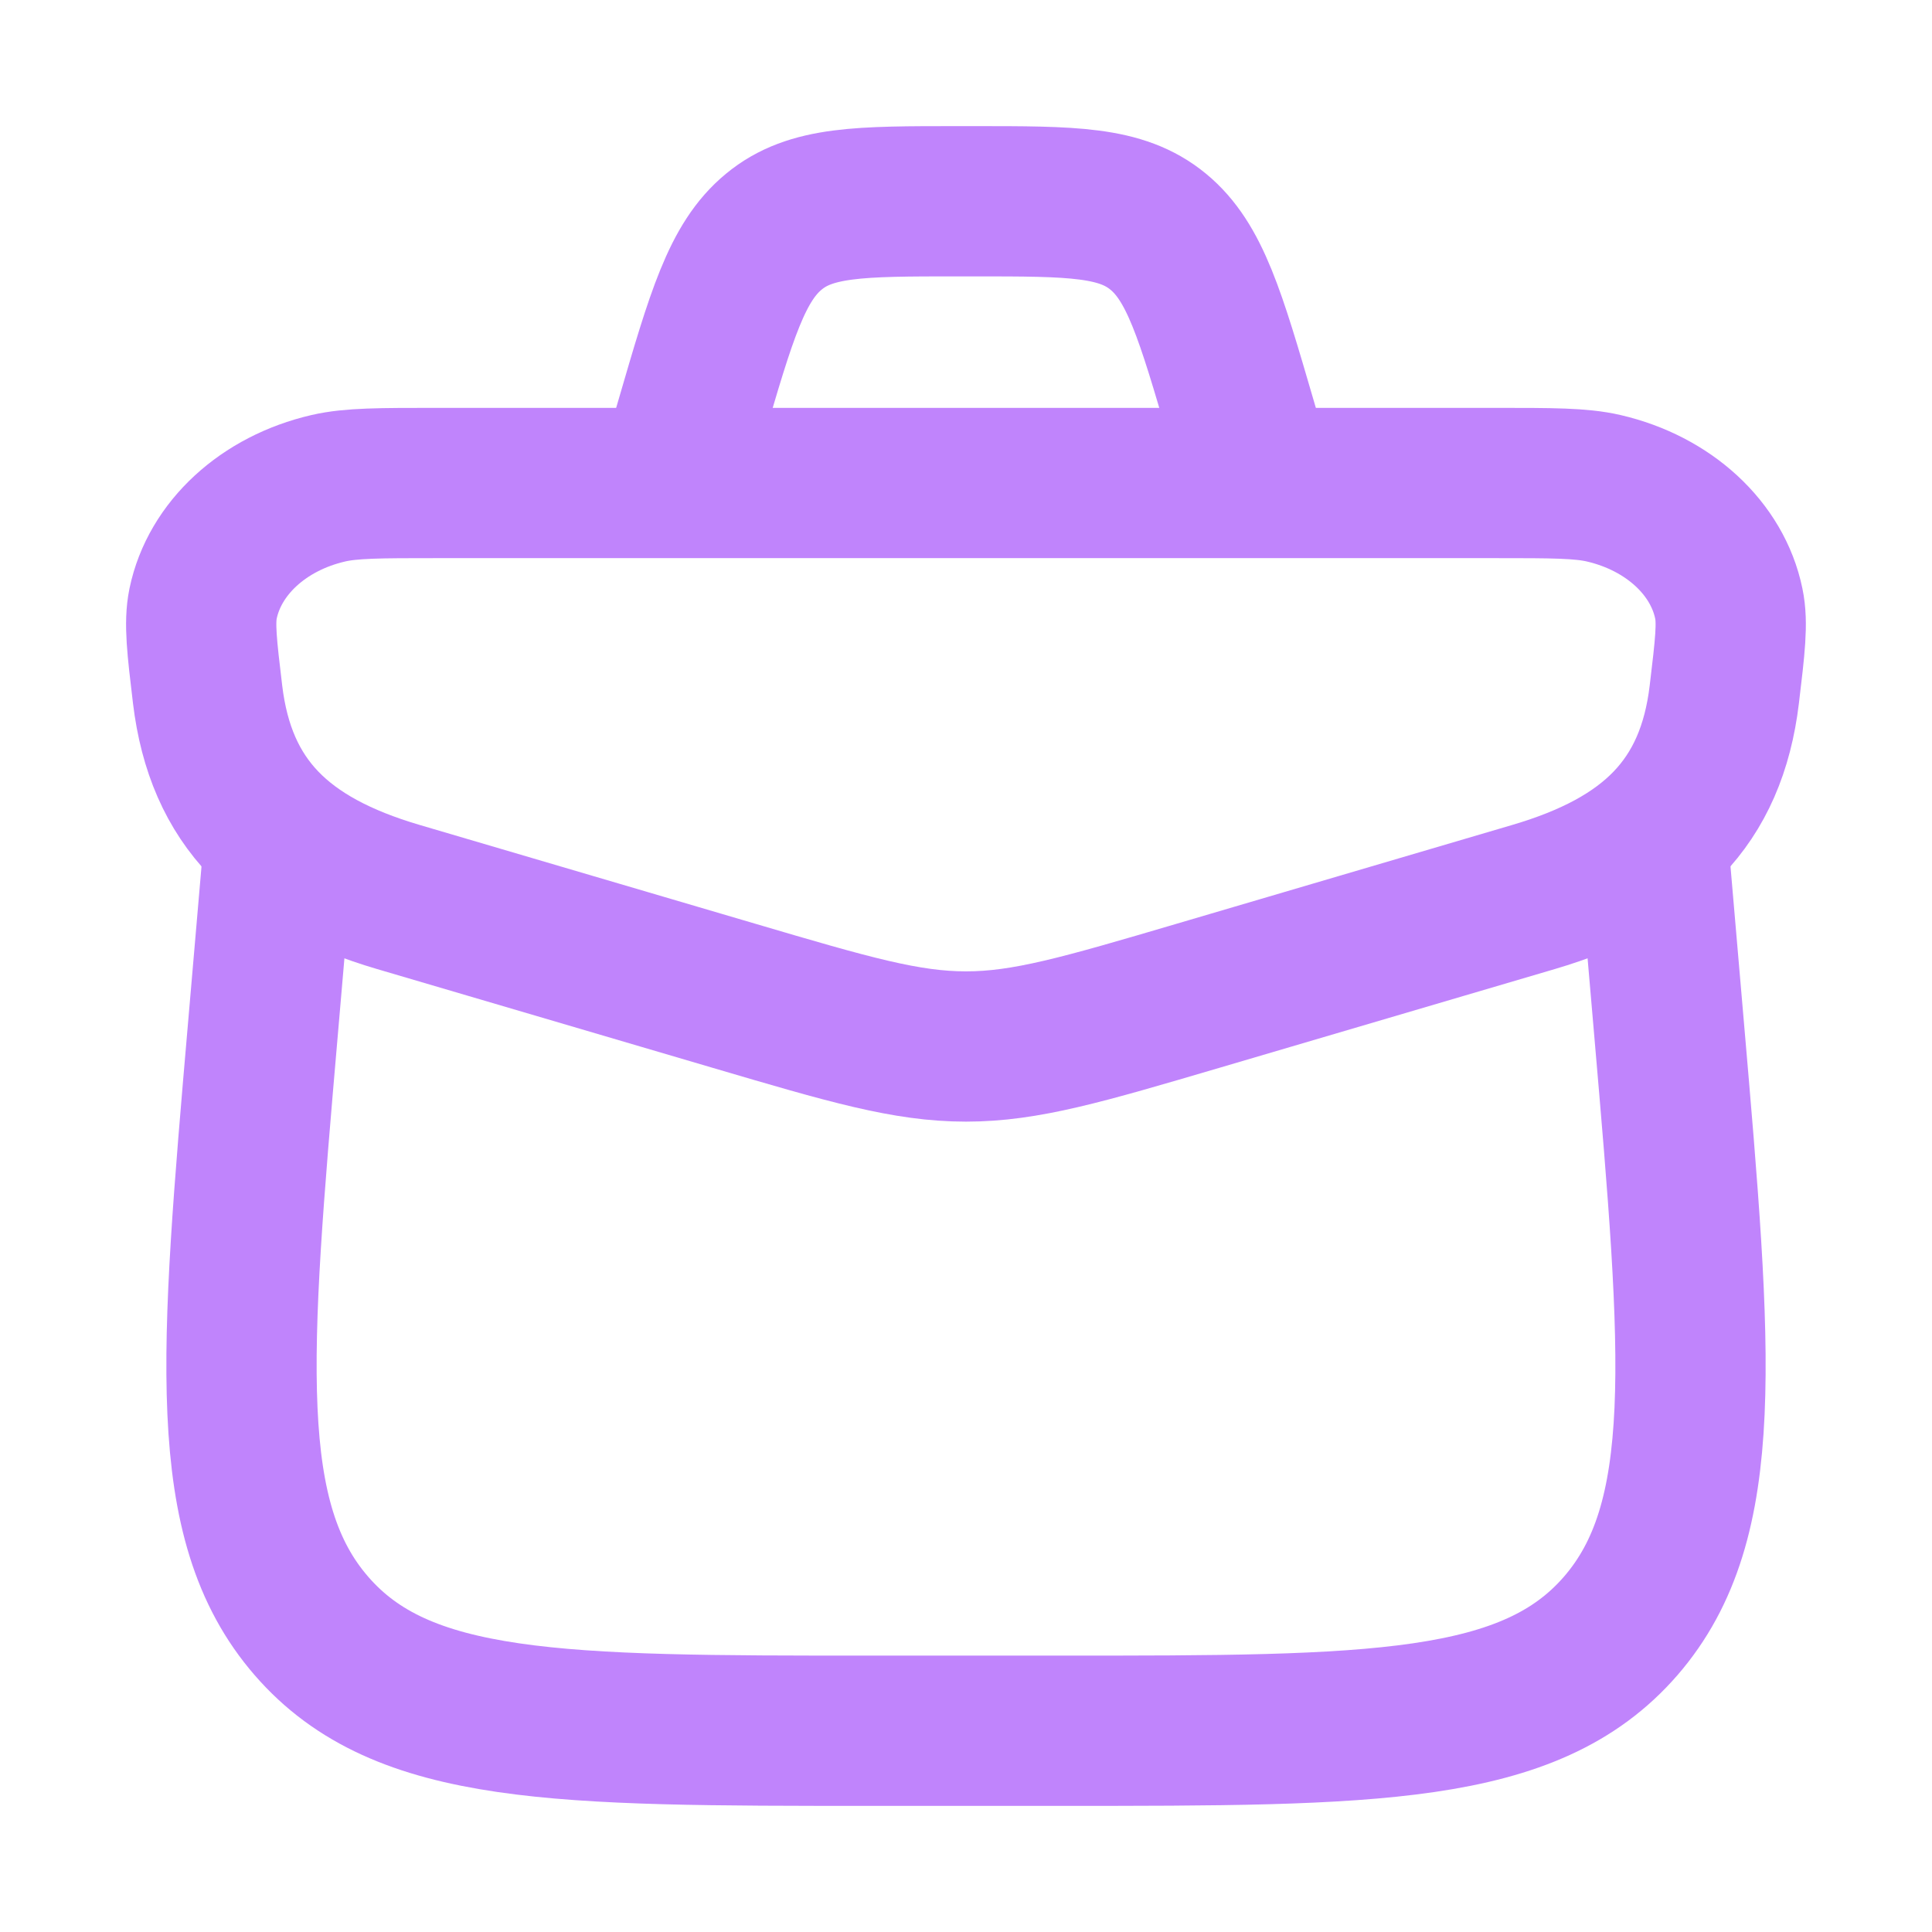
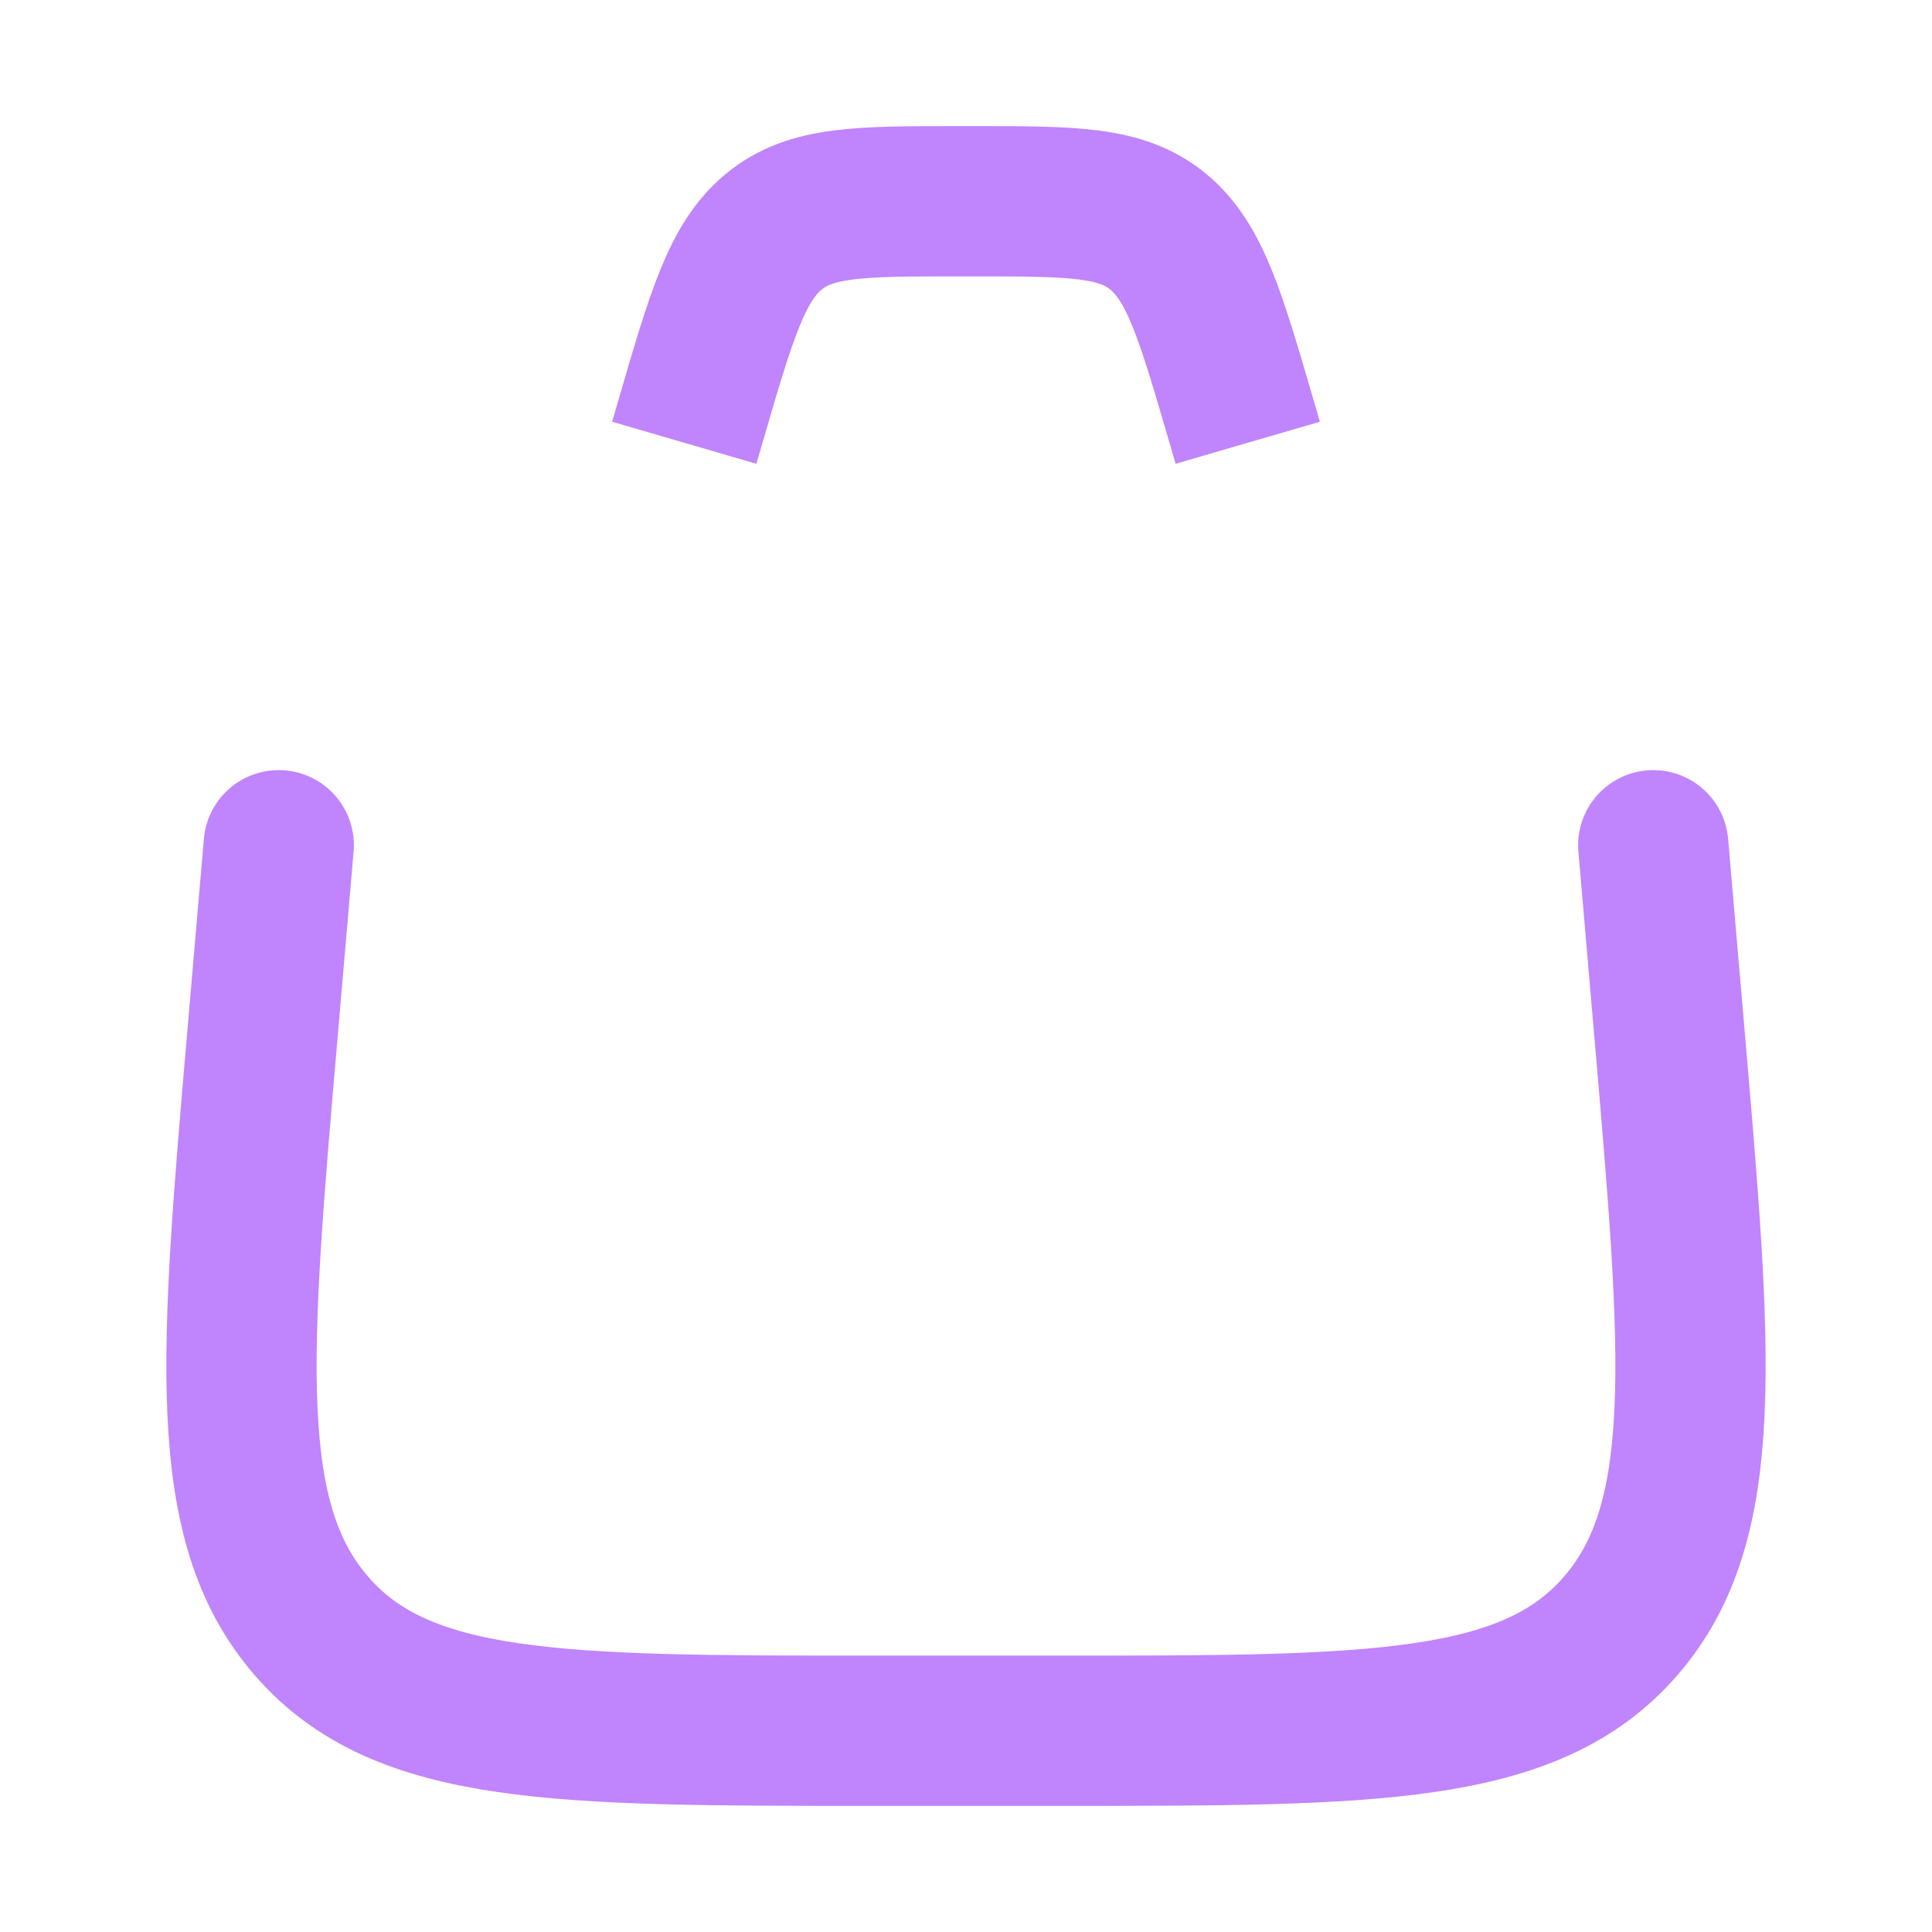
<svg xmlns="http://www.w3.org/2000/svg" width="18" height="18" viewBox="0 0 18 18" fill="none">
-   <path d="M1.934 6.469C1.881 6.026 1.855 5.805 1.892 5.624C1.999 5.108 2.453 4.689 3.059 4.549C3.271 4.5 3.538 4.5 4.07 4.5H13.929C14.462 4.5 14.729 4.5 14.941 4.549C15.546 4.689 16.001 5.108 16.107 5.624C16.145 5.805 16.118 6.026 16.065 6.469C15.944 7.483 15.374 8.037 14.288 8.357L11.16 9.278C10.09 9.593 9.556 9.75 9 9.75C8.444 9.75 7.909 9.593 6.84 9.278L3.711 8.357C2.625 8.037 2.056 7.483 1.934 6.469Z" stroke="#C084FC" stroke-width="1.4" />
  <path d="M2.597 7.875L2.45 9.582C2.186 12.641 2.054 14.171 2.901 15.148C3.747 16.125 5.204 16.125 8.118 16.125H9.882C12.796 16.125 14.253 16.125 15.1 15.148C15.946 14.171 15.814 12.641 15.55 9.582L15.403 7.875" stroke="#C084FC" stroke-width="1.4" stroke-linecap="round" stroke-linejoin="round" />
  <path d="M11.625 4.125L11.567 3.926C11.278 2.936 11.134 2.441 10.79 2.158C10.446 1.875 9.99 1.875 9.076 1.875H8.923C8.01 1.875 7.553 1.875 7.21 2.158C6.866 2.441 6.721 2.936 6.433 3.926L6.375 4.125" stroke="#C084FC" stroke-width="1.4" />
</svg>